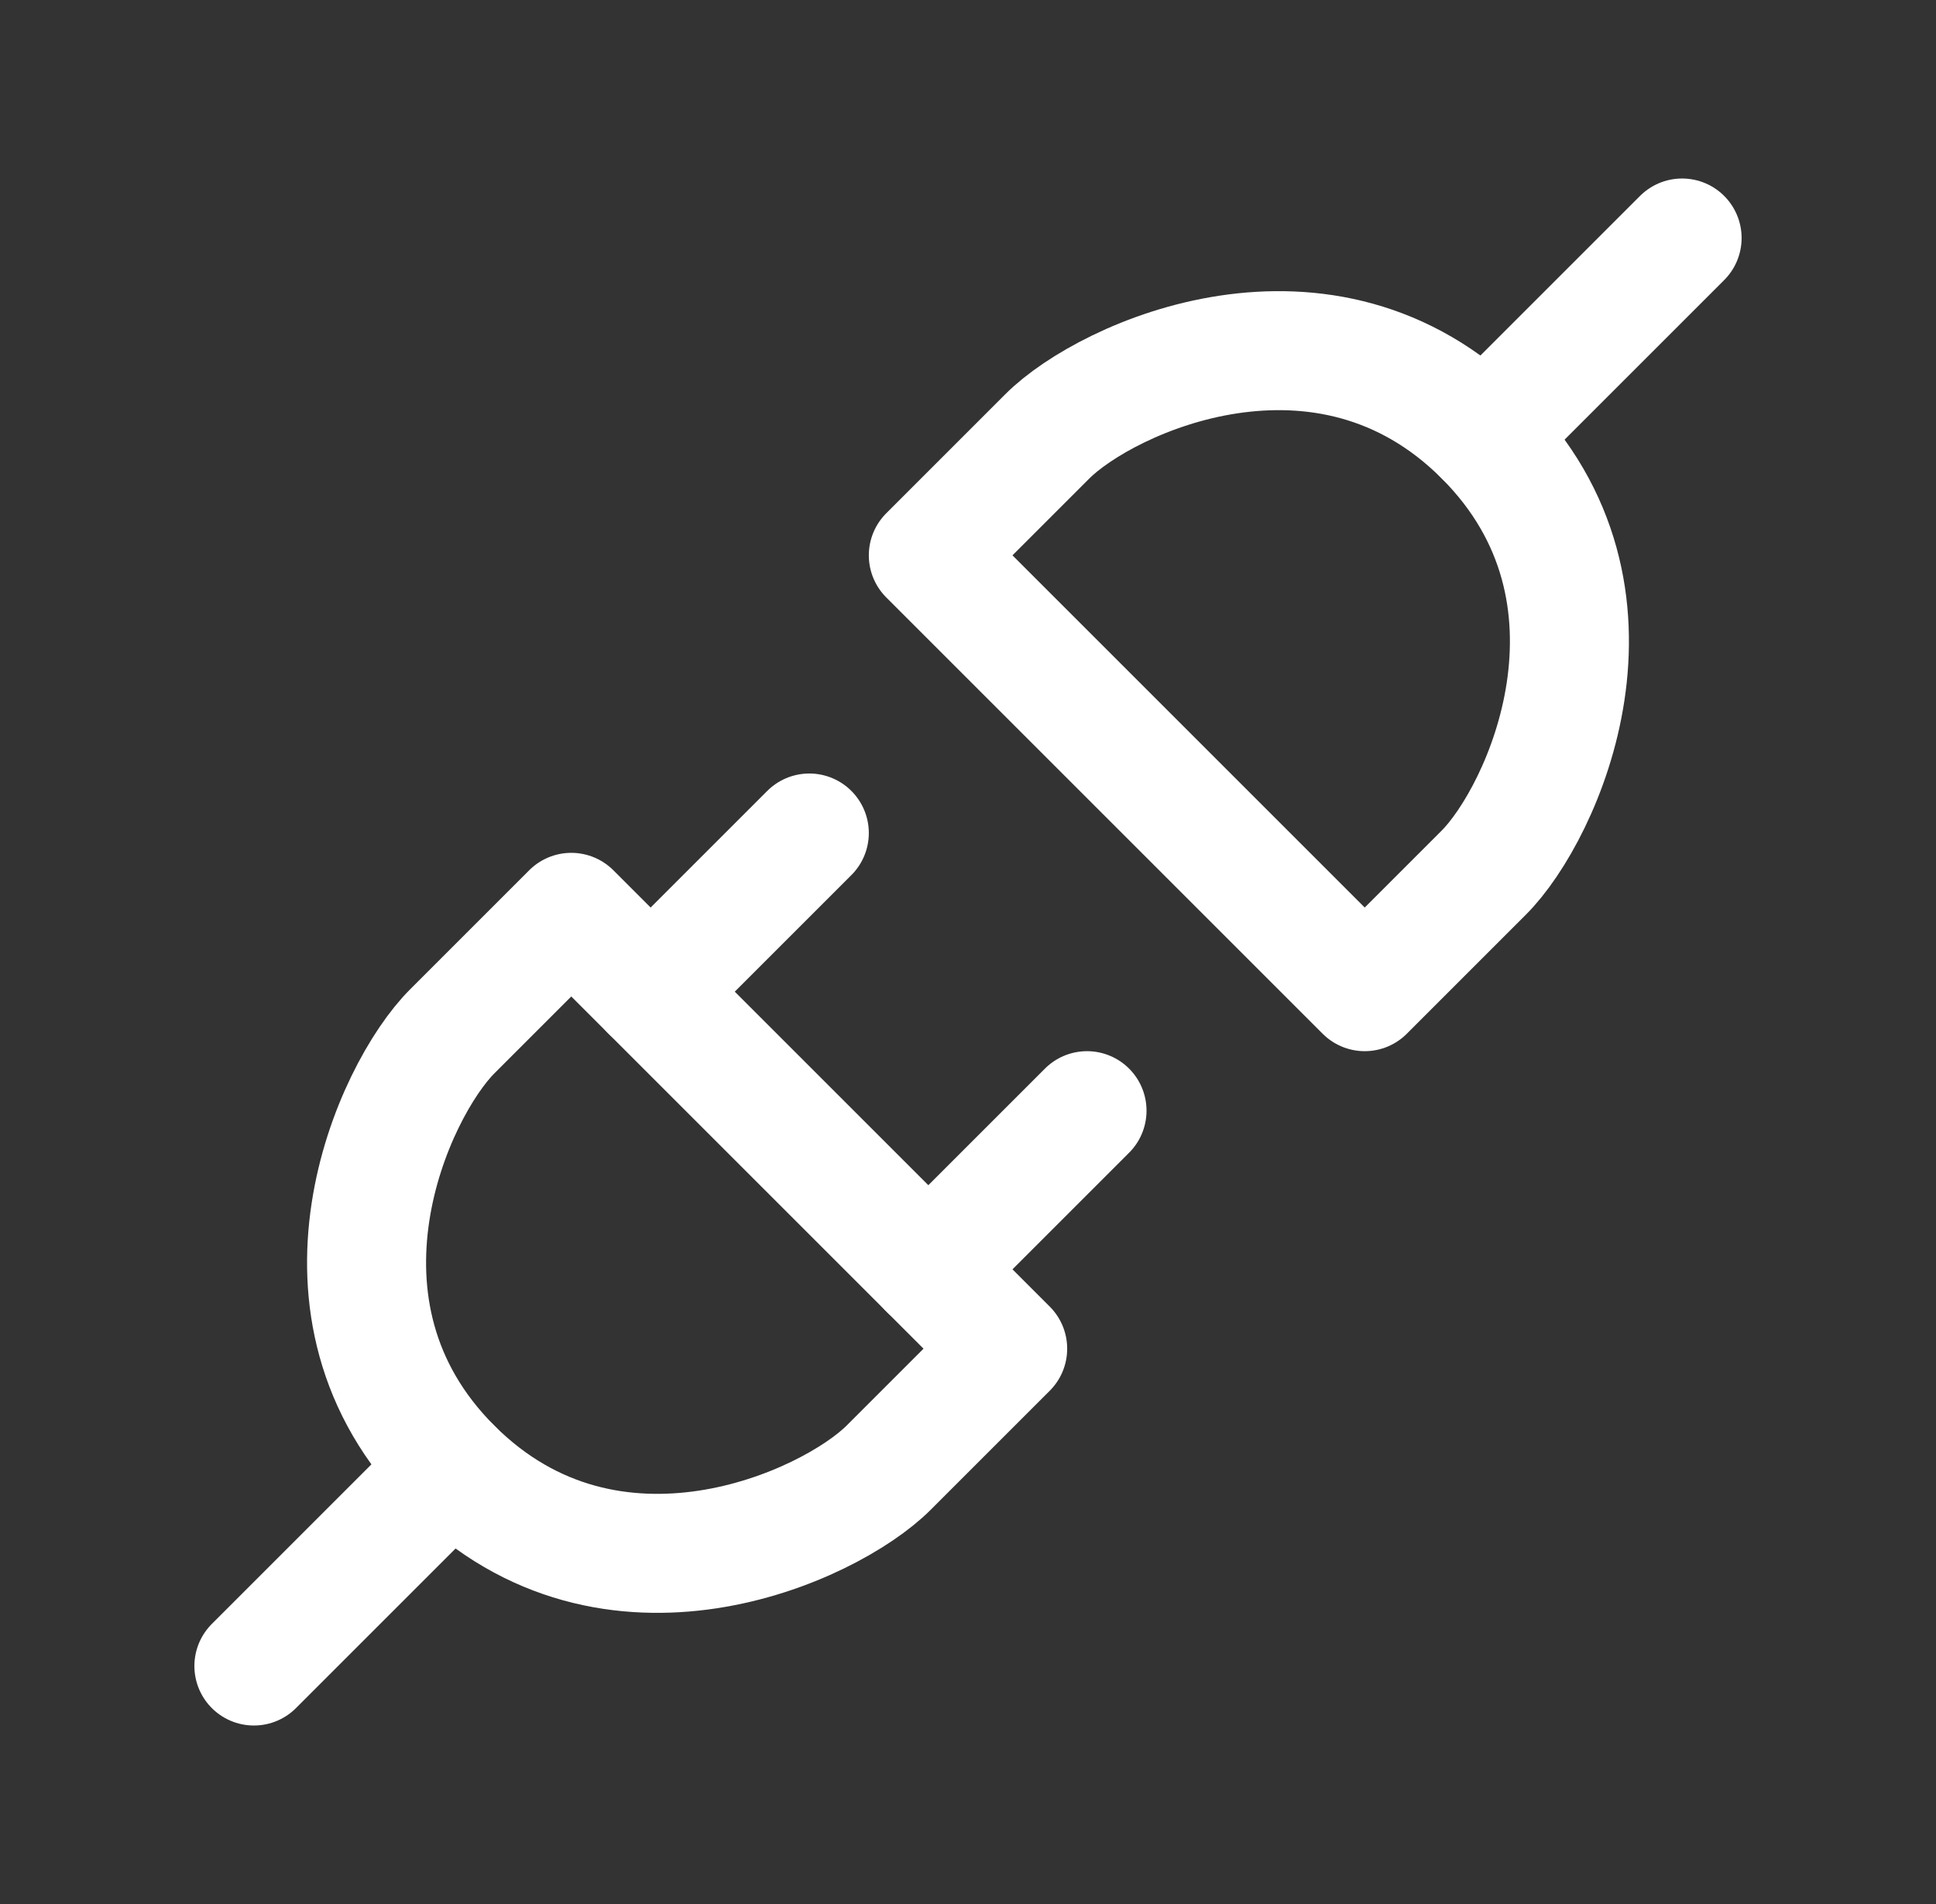
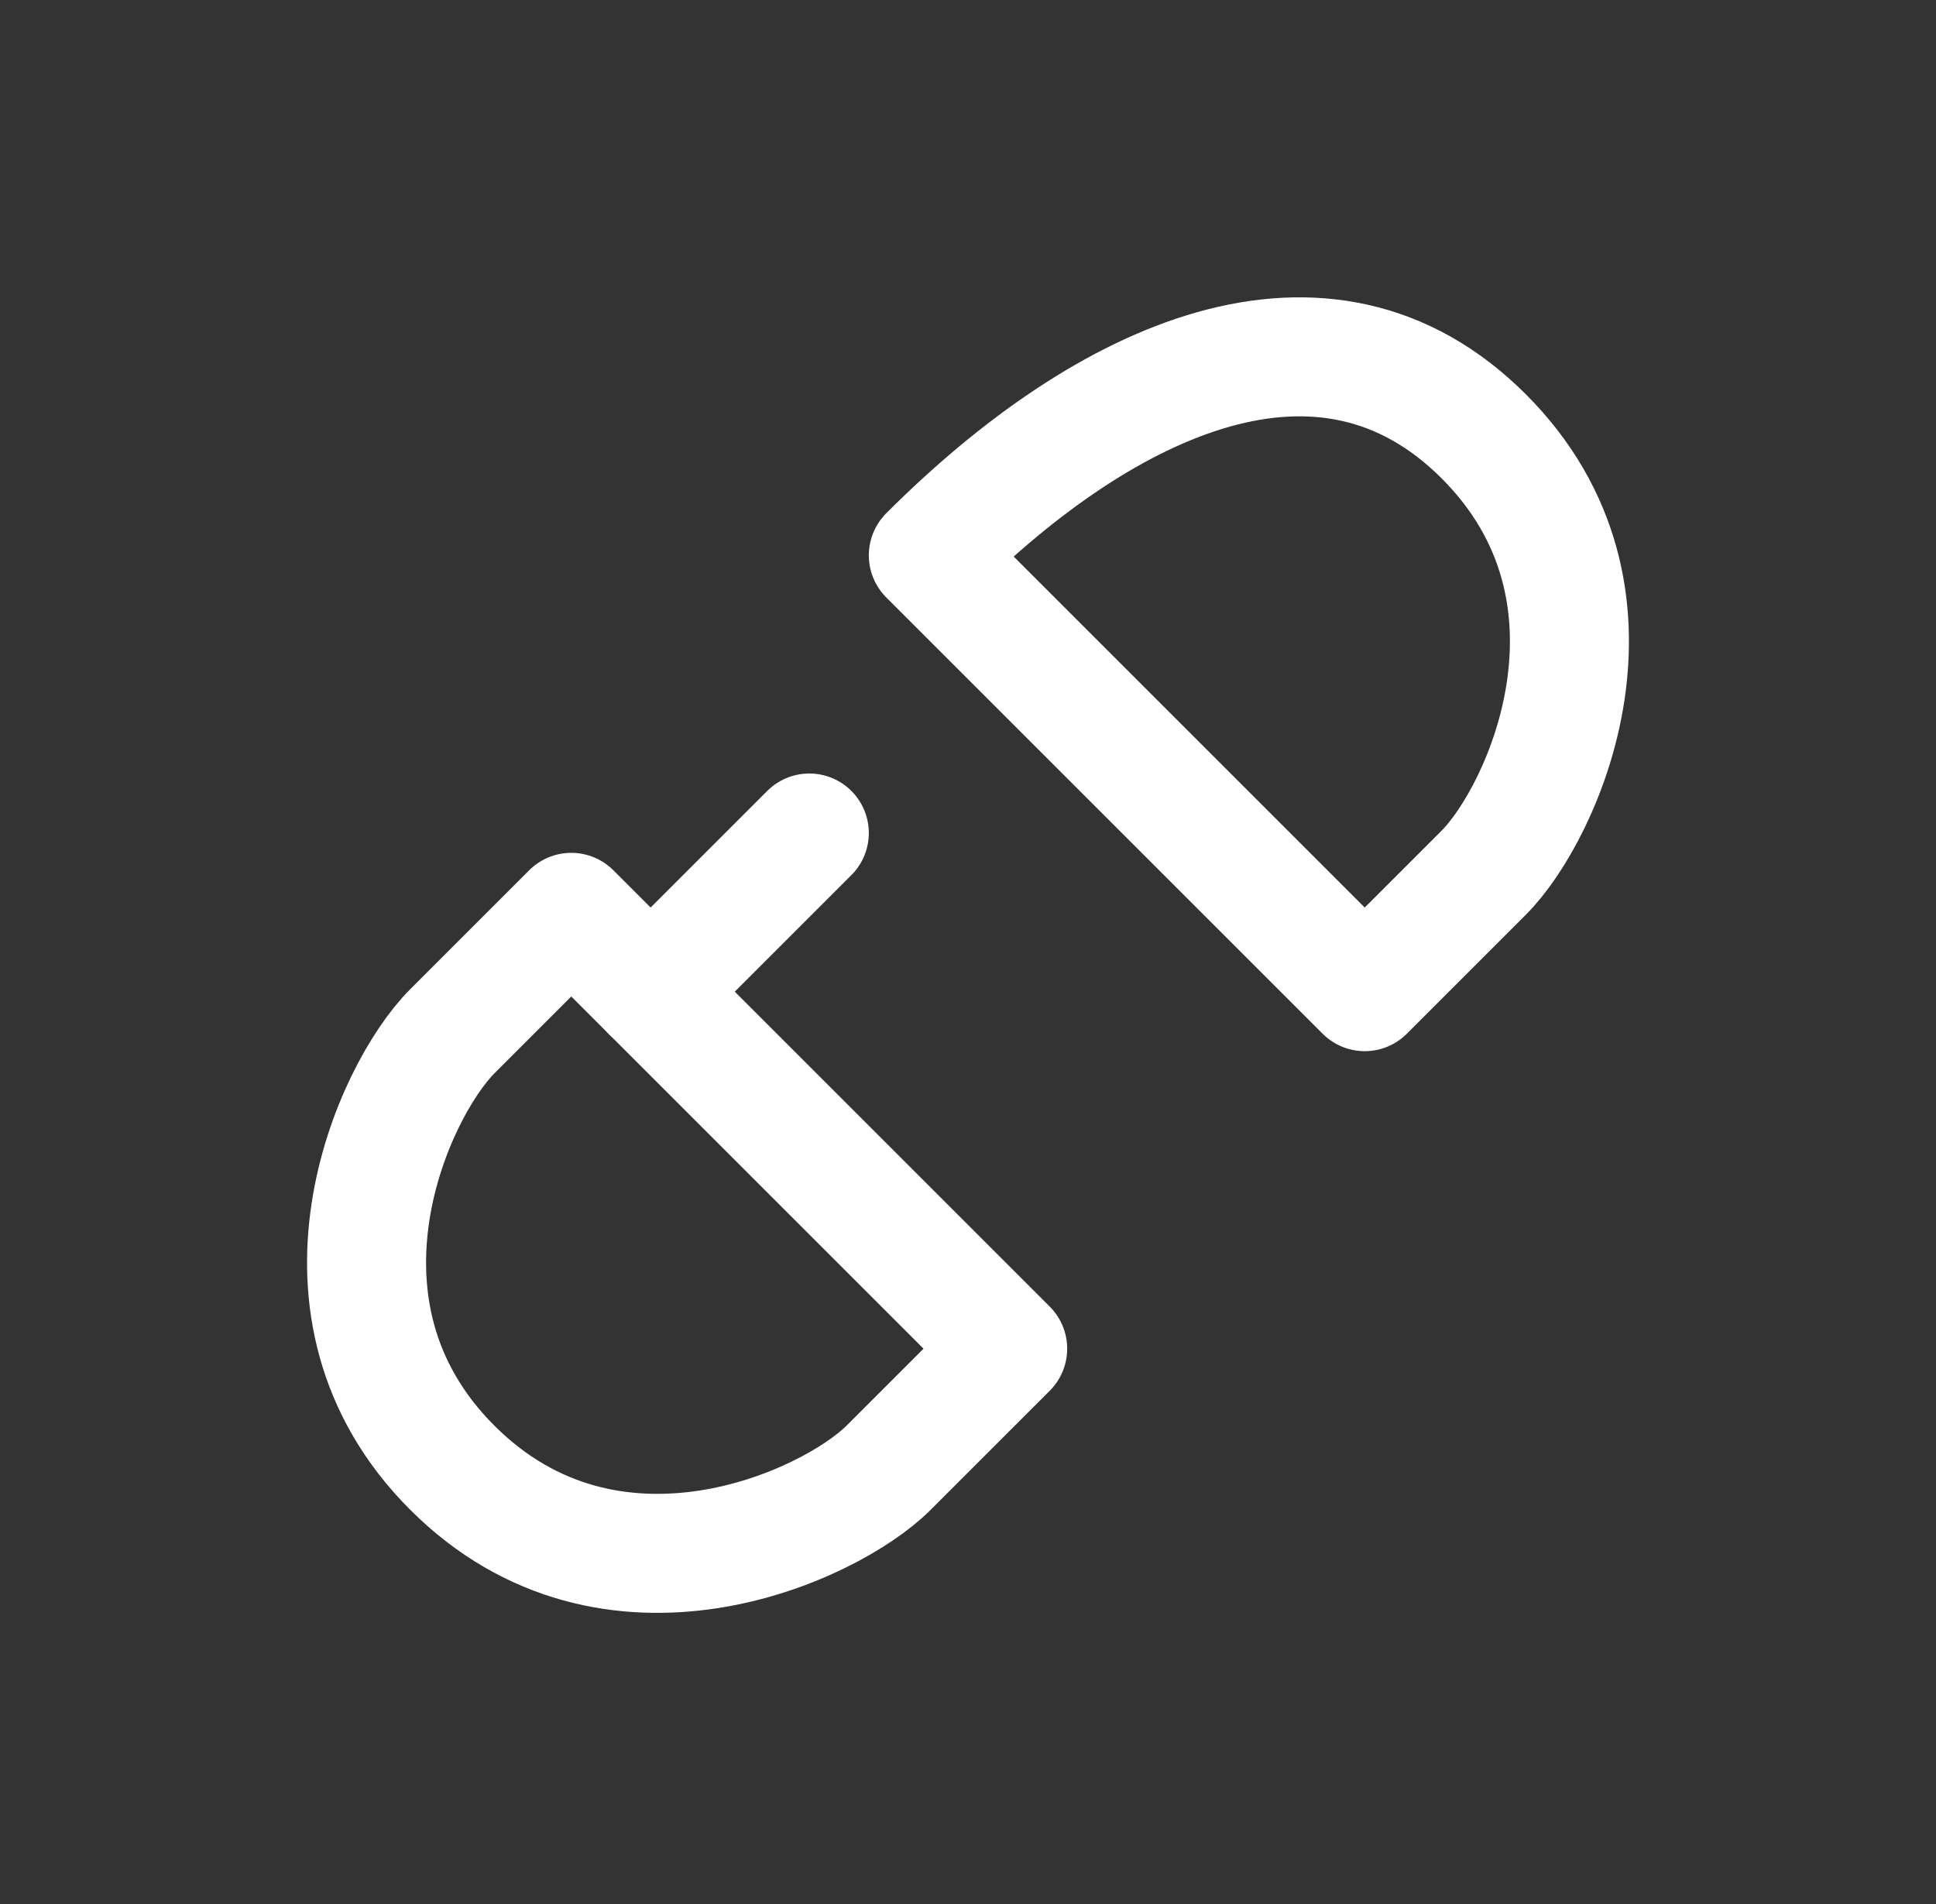
<svg xmlns="http://www.w3.org/2000/svg" width="61" height="60" viewBox="0 0 61 60" fill="none">
  <rect x="0" y="0" width="61" height="60" fill="#333333" stroke="none" />
-   <path d="M46.75 27.5L43 31.25L29.25 17.5L33 13.75C34.875 11.875 41.75 8.75 46.75 13.75C51.75 18.75 48.625 25.625 46.75 27.5Z" stroke="white" stroke-width="3.75" stroke-linecap="round" stroke-linejoin="round" />
-   <path d="M53 7.5L46.75 13.75" stroke="white" stroke-width="3.75" stroke-linecap="round" stroke-linejoin="round" />
+   <path d="M46.75 27.5L43 31.25L29.25 17.5C34.875 11.875 41.75 8.75 46.75 13.75C51.75 18.75 48.625 25.625 46.75 27.5Z" stroke="white" stroke-width="3.75" stroke-linecap="round" stroke-linejoin="round" />
  <path d="M14.25 32.5L18 28.75L31.75 42.5L28 46.25C26.125 48.125 19.25 51.25 14.25 46.25C9.25 41.25 12.375 34.375 14.25 32.5Z" stroke="white" stroke-width="3.75" stroke-linecap="round" stroke-linejoin="round" />
-   <path d="M29.25 40L34.25 35" stroke="white" stroke-width="3.75" stroke-linecap="round" stroke-linejoin="round" />
-   <path d="M8 52.5L14.25 46.25" stroke="white" stroke-width="3.75" stroke-linecap="round" stroke-linejoin="round" />
  <path d="M20.5 31.25L25.5 26.25" stroke="white" stroke-width="3.75" stroke-linecap="round" stroke-linejoin="round" />
</svg>